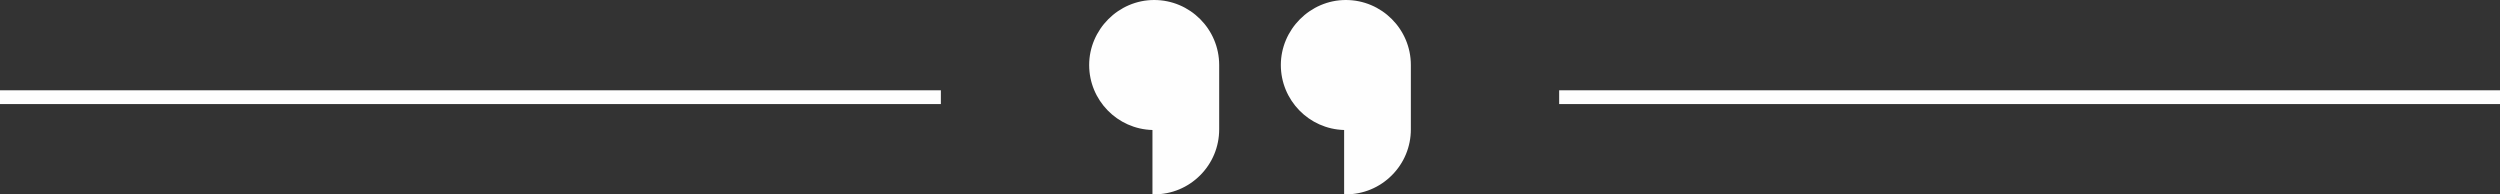
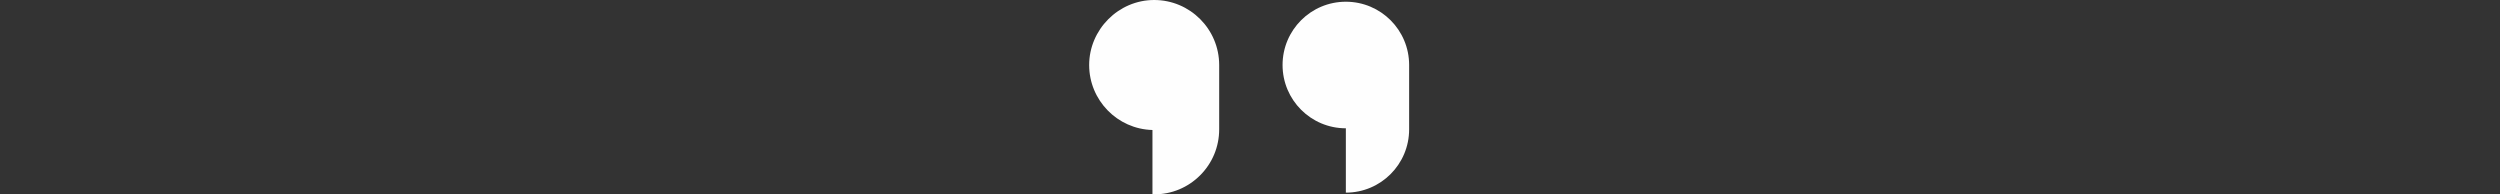
<svg xmlns="http://www.w3.org/2000/svg" fill="#000000" height="282.3" preserveAspectRatio="xMidYMid meet" version="1" viewBox="0.0 0.0 3630.9 282.3" width="3630.9" zoomAndPan="magnify">
  <rect x="0.0" y="0.0" width="3630.9" height="282.3" fill="#333333" stroke="none" />
  <g>
    <g>
      <g fill="#fefefe">
        <g>
          <g id="change1_1">
            <path d="M1768.19,94.41v93.45c0,25.38-10.29,48.36-26.92,64.99-16.63,16.64-39.61,26.93-64.99,26.93v-93.45c-50.77,0-91.92-41.15-91.92-91.92S1625.51,2.5,1676.28,2.5s91.91,41.15,91.91,91.91Z" />
            <path d="M1676.28,282.28h-2.5v-93.48c-50.91-1.33-91.92-43.16-91.92-94.39S1624.22,0,1676.28,0s94.41,42.35,94.41,94.41v93.45c0,25.22-9.82,48.92-27.65,66.76-17.83,17.84-41.54,27.66-66.76,27.66Zm0-277.28c-49.31,0-89.42,40.11-89.42,89.41s40.11,89.42,89.42,89.42h2.5v93.42c22.95-.63,44.43-9.86,60.72-26.16,16.89-16.89,26.19-39.34,26.19-63.22V94.41c0-49.3-40.11-89.41-89.41-89.41Z" />
          </g>
          <g id="change1_3">
            <path d="M2046.57,94.41v93.45c0,25.38-10.29,48.36-26.92,64.99-16.63,16.64-39.61,26.93-64.99,26.93v-93.45c-50.77,0-91.92-41.15-91.92-91.92S1903.89,2.5,1954.66,2.5s91.91,41.15,91.91,91.91Z" />
-             <path d="M1954.66,282.28h-2.5v-93.48c-50.91-1.33-91.92-43.16-91.92-94.39S1902.6,0,1954.66,0s94.41,42.35,94.41,94.41v93.45c0,25.22-9.82,48.92-27.65,66.76-17.83,17.84-41.54,27.66-66.76,27.66Zm0-277.28c-49.31,0-89.42,40.11-89.42,89.41s40.11,89.42,89.42,89.42h2.5v93.42c22.95-.63,44.43-9.86,60.72-26.16,16.89-16.89,26.19-39.34,26.19-63.22V94.41c0-49.3-40.11-89.41-89.41-89.41Z" />
          </g>
        </g>
        <g id="change1_2">
-           <path d="M2264.47 131.14H3630.94V151.14H2264.47z" />
-           <path d="M0 131.14H1366.47V151.14H0z" />
-         </g>
+           </g>
      </g>
    </g>
  </g>
</svg>